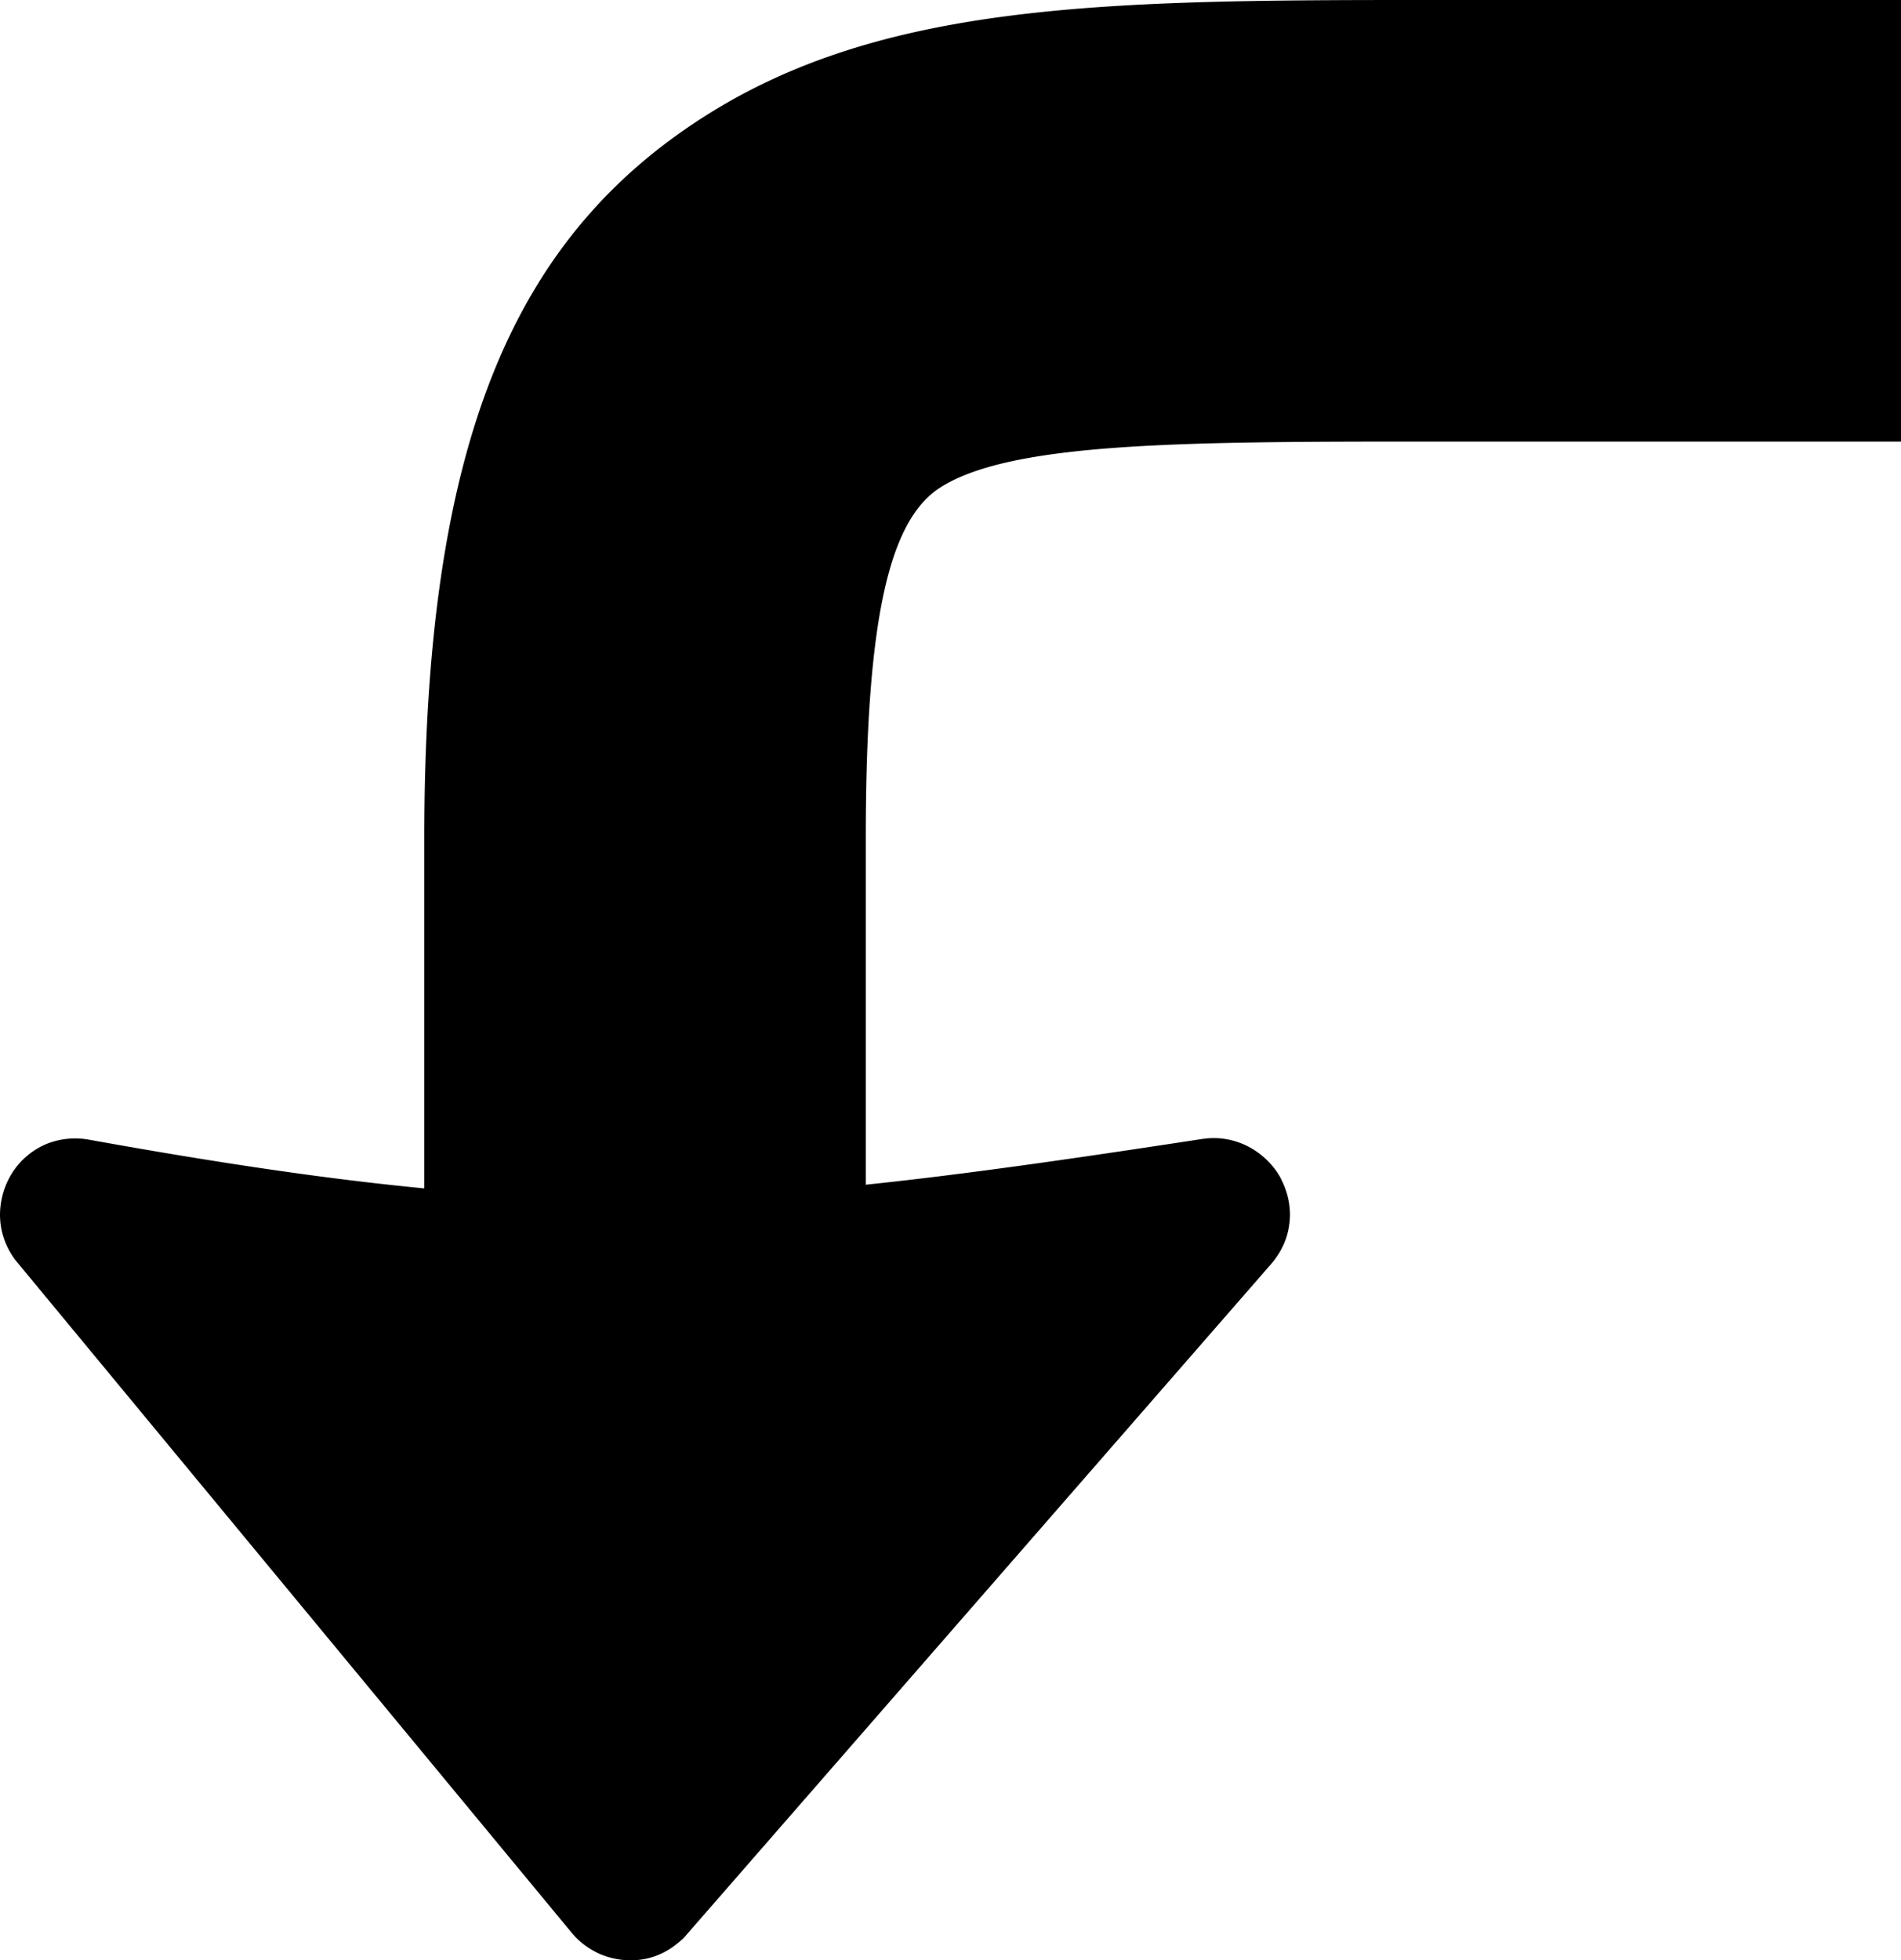
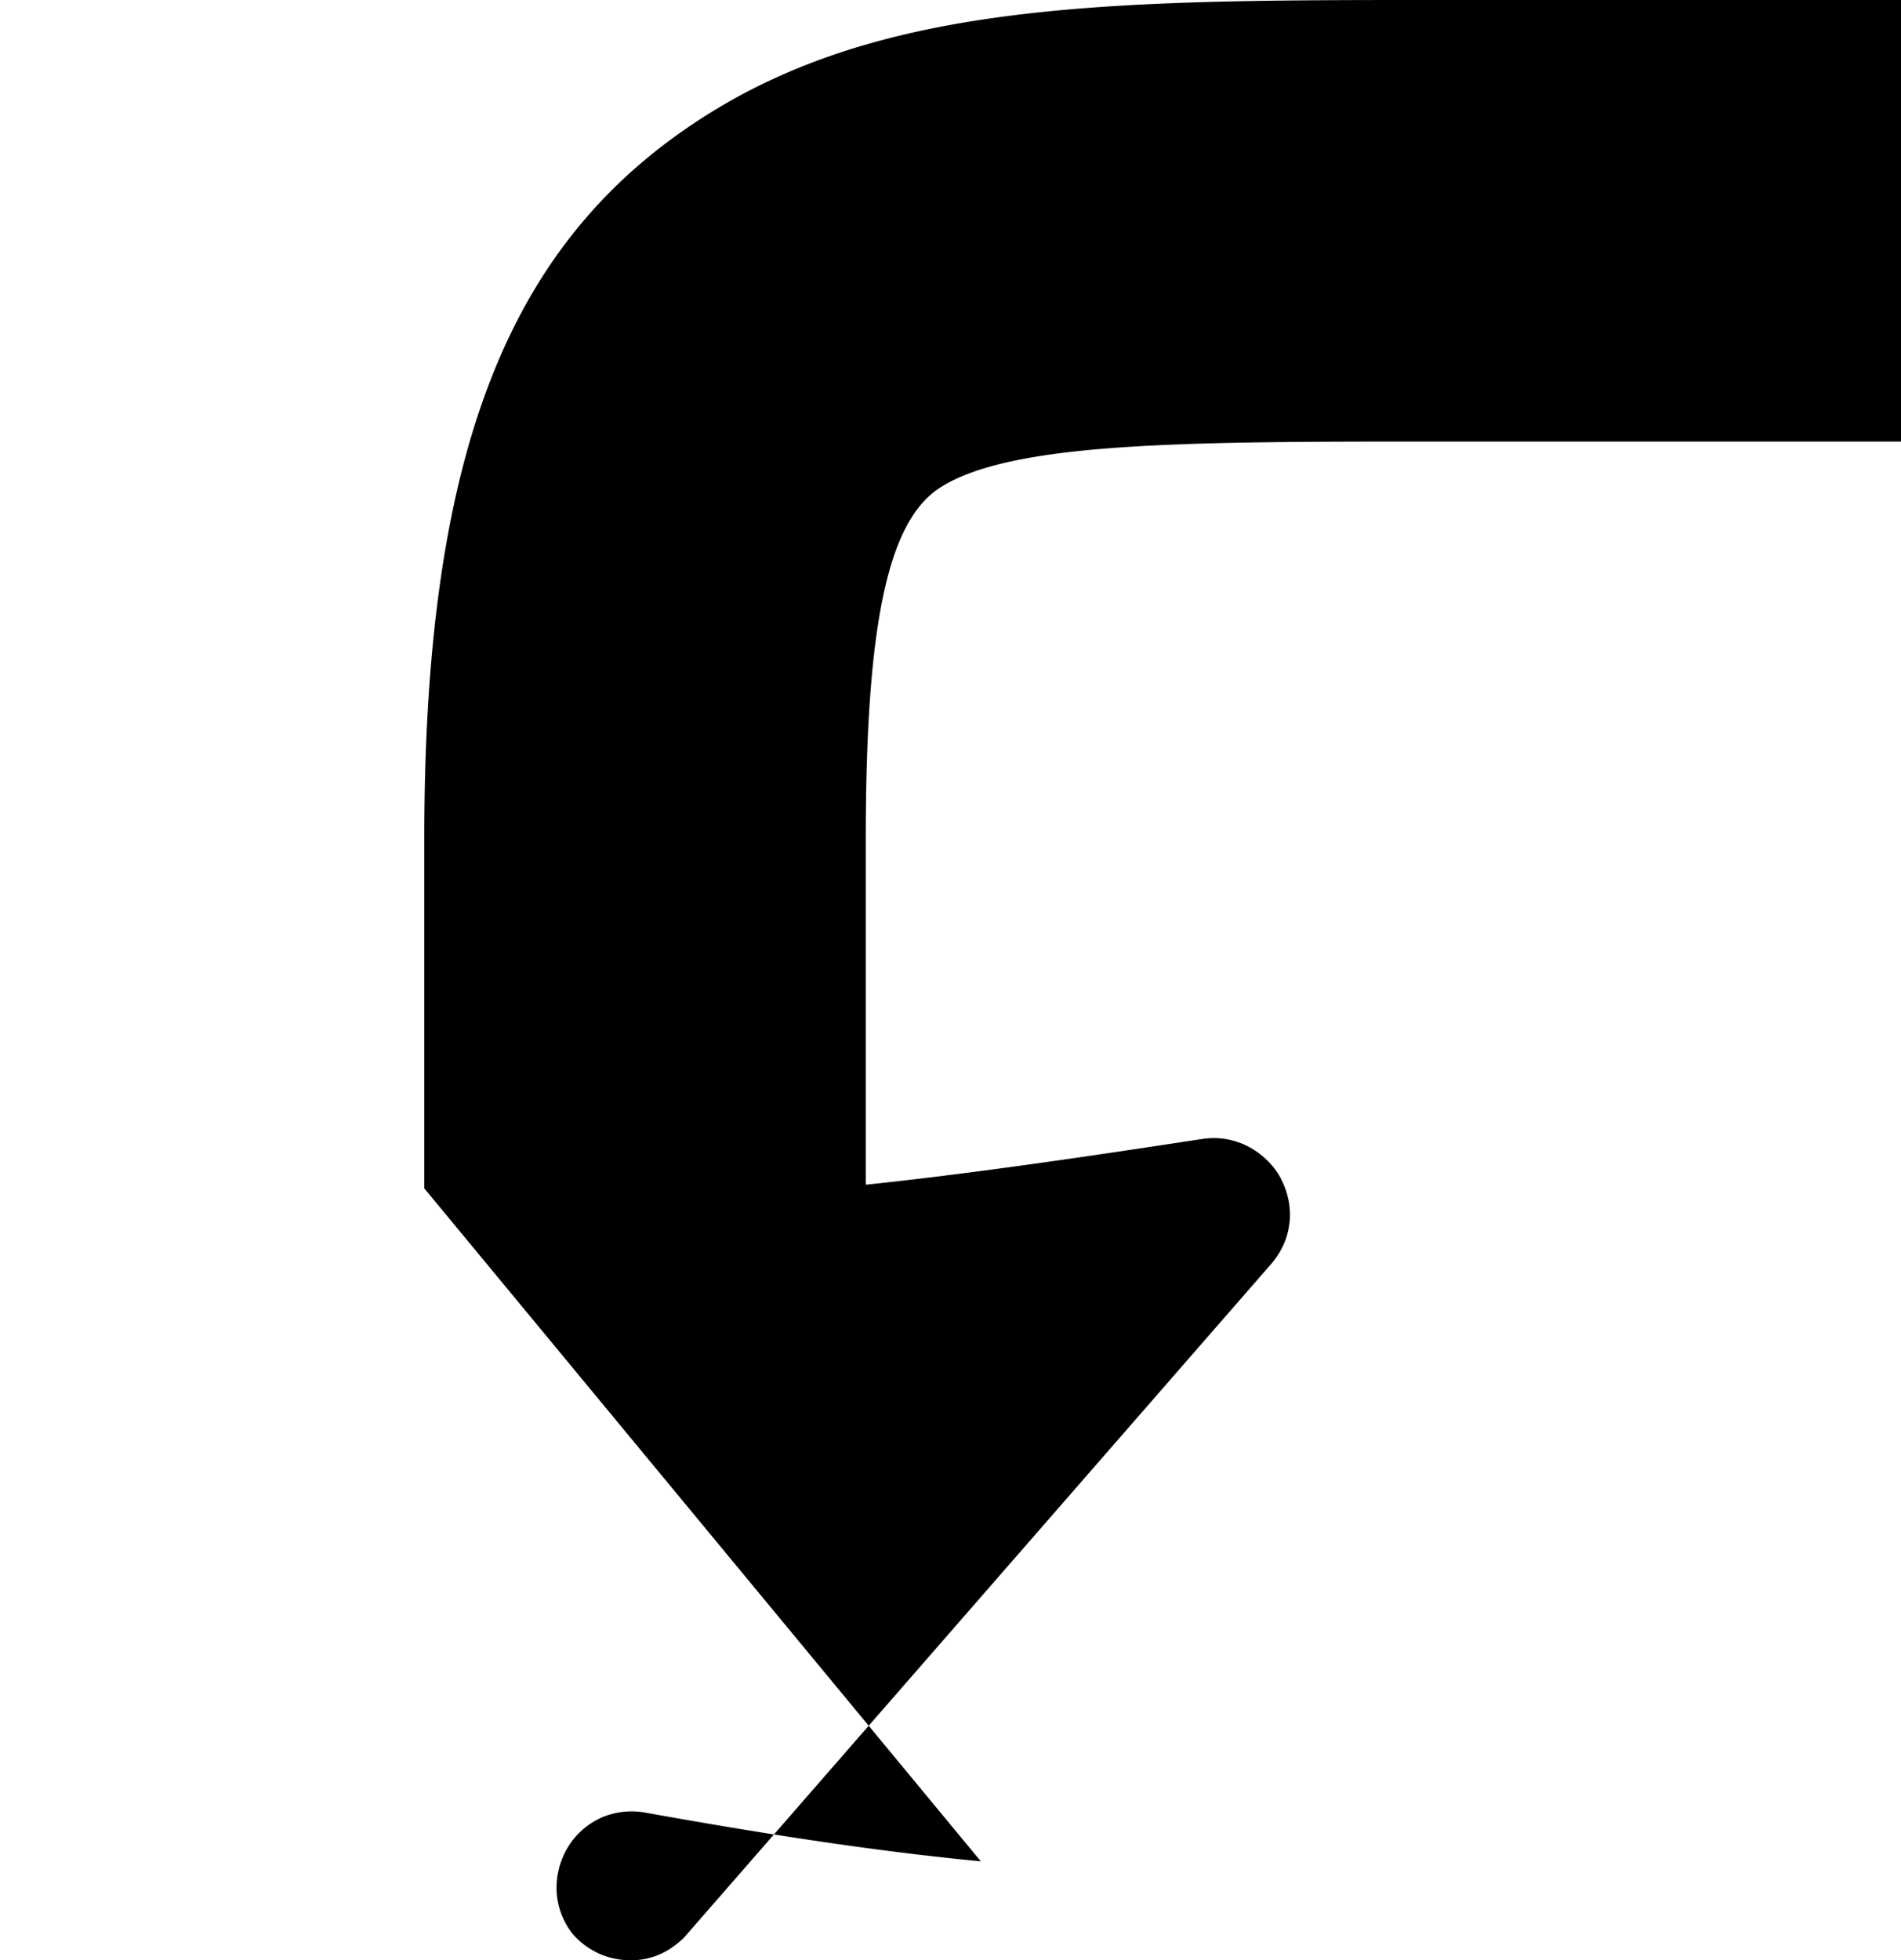
<svg xmlns="http://www.w3.org/2000/svg" shape-rendering="geometricPrecision" text-rendering="geometricPrecision" image-rendering="optimizeQuality" fill-rule="evenodd" clip-rule="evenodd" viewBox="0 0 497 512.39">
-   <path fill-rule="nonzero" d="M110.93 310.62v-91.43c0-101.79 22.3-156.28 73.17-188.71C230.33.99 287.77 0 369.81 0H497v115.42H369.81c-62.56 0-105.8.42-123.96 11.99-13.53 8.62-19.5 34.91-19.5 91.78v90.47c25.49-2.66 53.77-6.72 88.06-11.97l.3-.03c4.13-.57 8.07.23 11.47 1.94 3.71 1.9 6.79 4.9 8.65 8.35l.29.62c1.66 3.34 2.46 7.23 2.01 11.05l-.07.47c-.45 3.59-2.01 7.13-4.74 10.31L178.75 506.55c-1.84 1.71-3.75 3.14-6 4.16-2.6 1.19-5.55 1.81-8.92 1.66-2.9-.18-5.6-.89-7.95-2.08l-.43-.23a19.894 19.894 0 0 1-5.97-4.85L3.98 329.31c-2.47-3.32-3.71-6.97-3.94-10.58l-.02-.3c-.17-4.02.87-8.01 2.87-11.38 2.01-3.37 5.06-6.14 8.78-7.83l.52-.22c3.24-1.31 7.08-1.83 11.07-1.11 34.12 6.14 62.27 10.3 87.67 12.73z" />
+   <path fill-rule="nonzero" d="M110.93 310.62v-91.43c0-101.79 22.3-156.28 73.17-188.71C230.33.99 287.77 0 369.81 0H497v115.42H369.81c-62.56 0-105.8.42-123.96 11.99-13.53 8.62-19.5 34.91-19.5 91.78v90.47c25.49-2.66 53.77-6.72 88.06-11.97l.3-.03c4.13-.57 8.07.23 11.47 1.94 3.71 1.9 6.79 4.9 8.65 8.35l.29.62c1.66 3.34 2.46 7.23 2.01 11.05l-.07.47c-.45 3.59-2.01 7.13-4.74 10.31L178.75 506.55c-1.84 1.71-3.75 3.14-6 4.16-2.6 1.19-5.55 1.81-8.92 1.66-2.9-.18-5.6-.89-7.95-2.08l-.43-.23a19.894 19.894 0 0 1-5.97-4.85c-2.47-3.32-3.71-6.97-3.94-10.58l-.02-.3c-.17-4.02.87-8.01 2.87-11.38 2.01-3.37 5.06-6.14 8.78-7.83l.52-.22c3.24-1.31 7.08-1.83 11.07-1.11 34.12 6.14 62.27 10.3 87.67 12.73z" />
</svg>